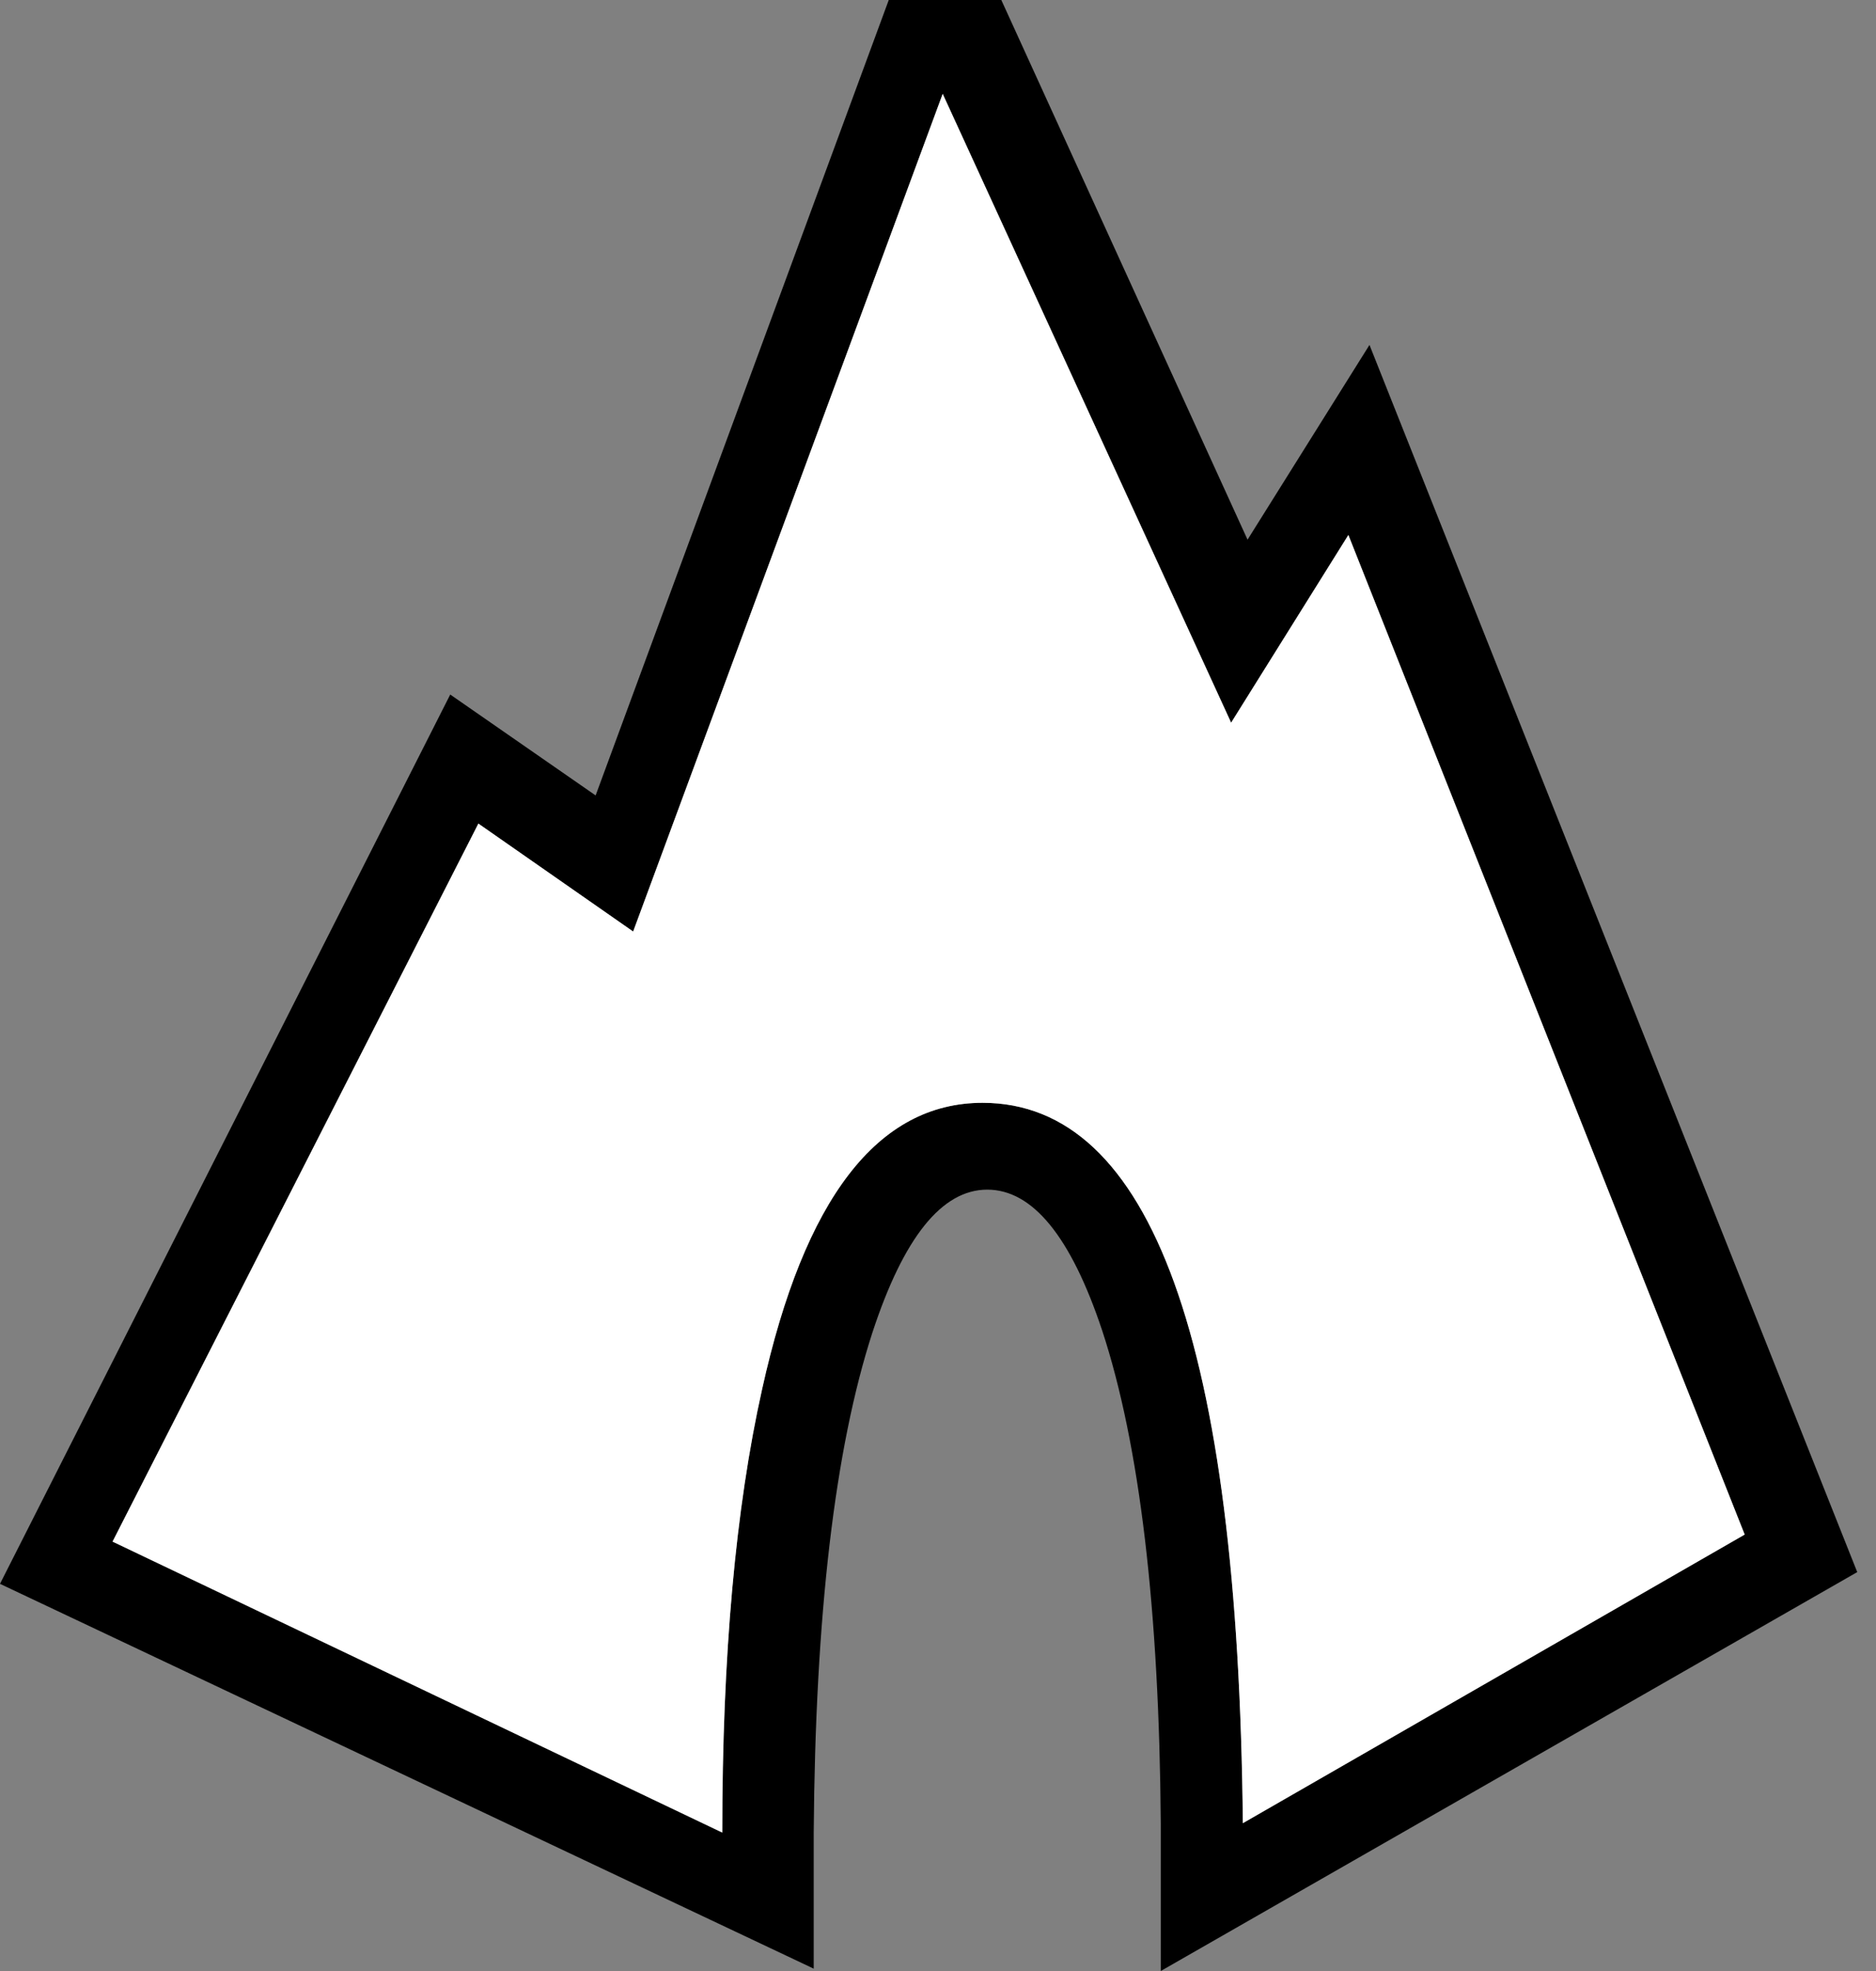
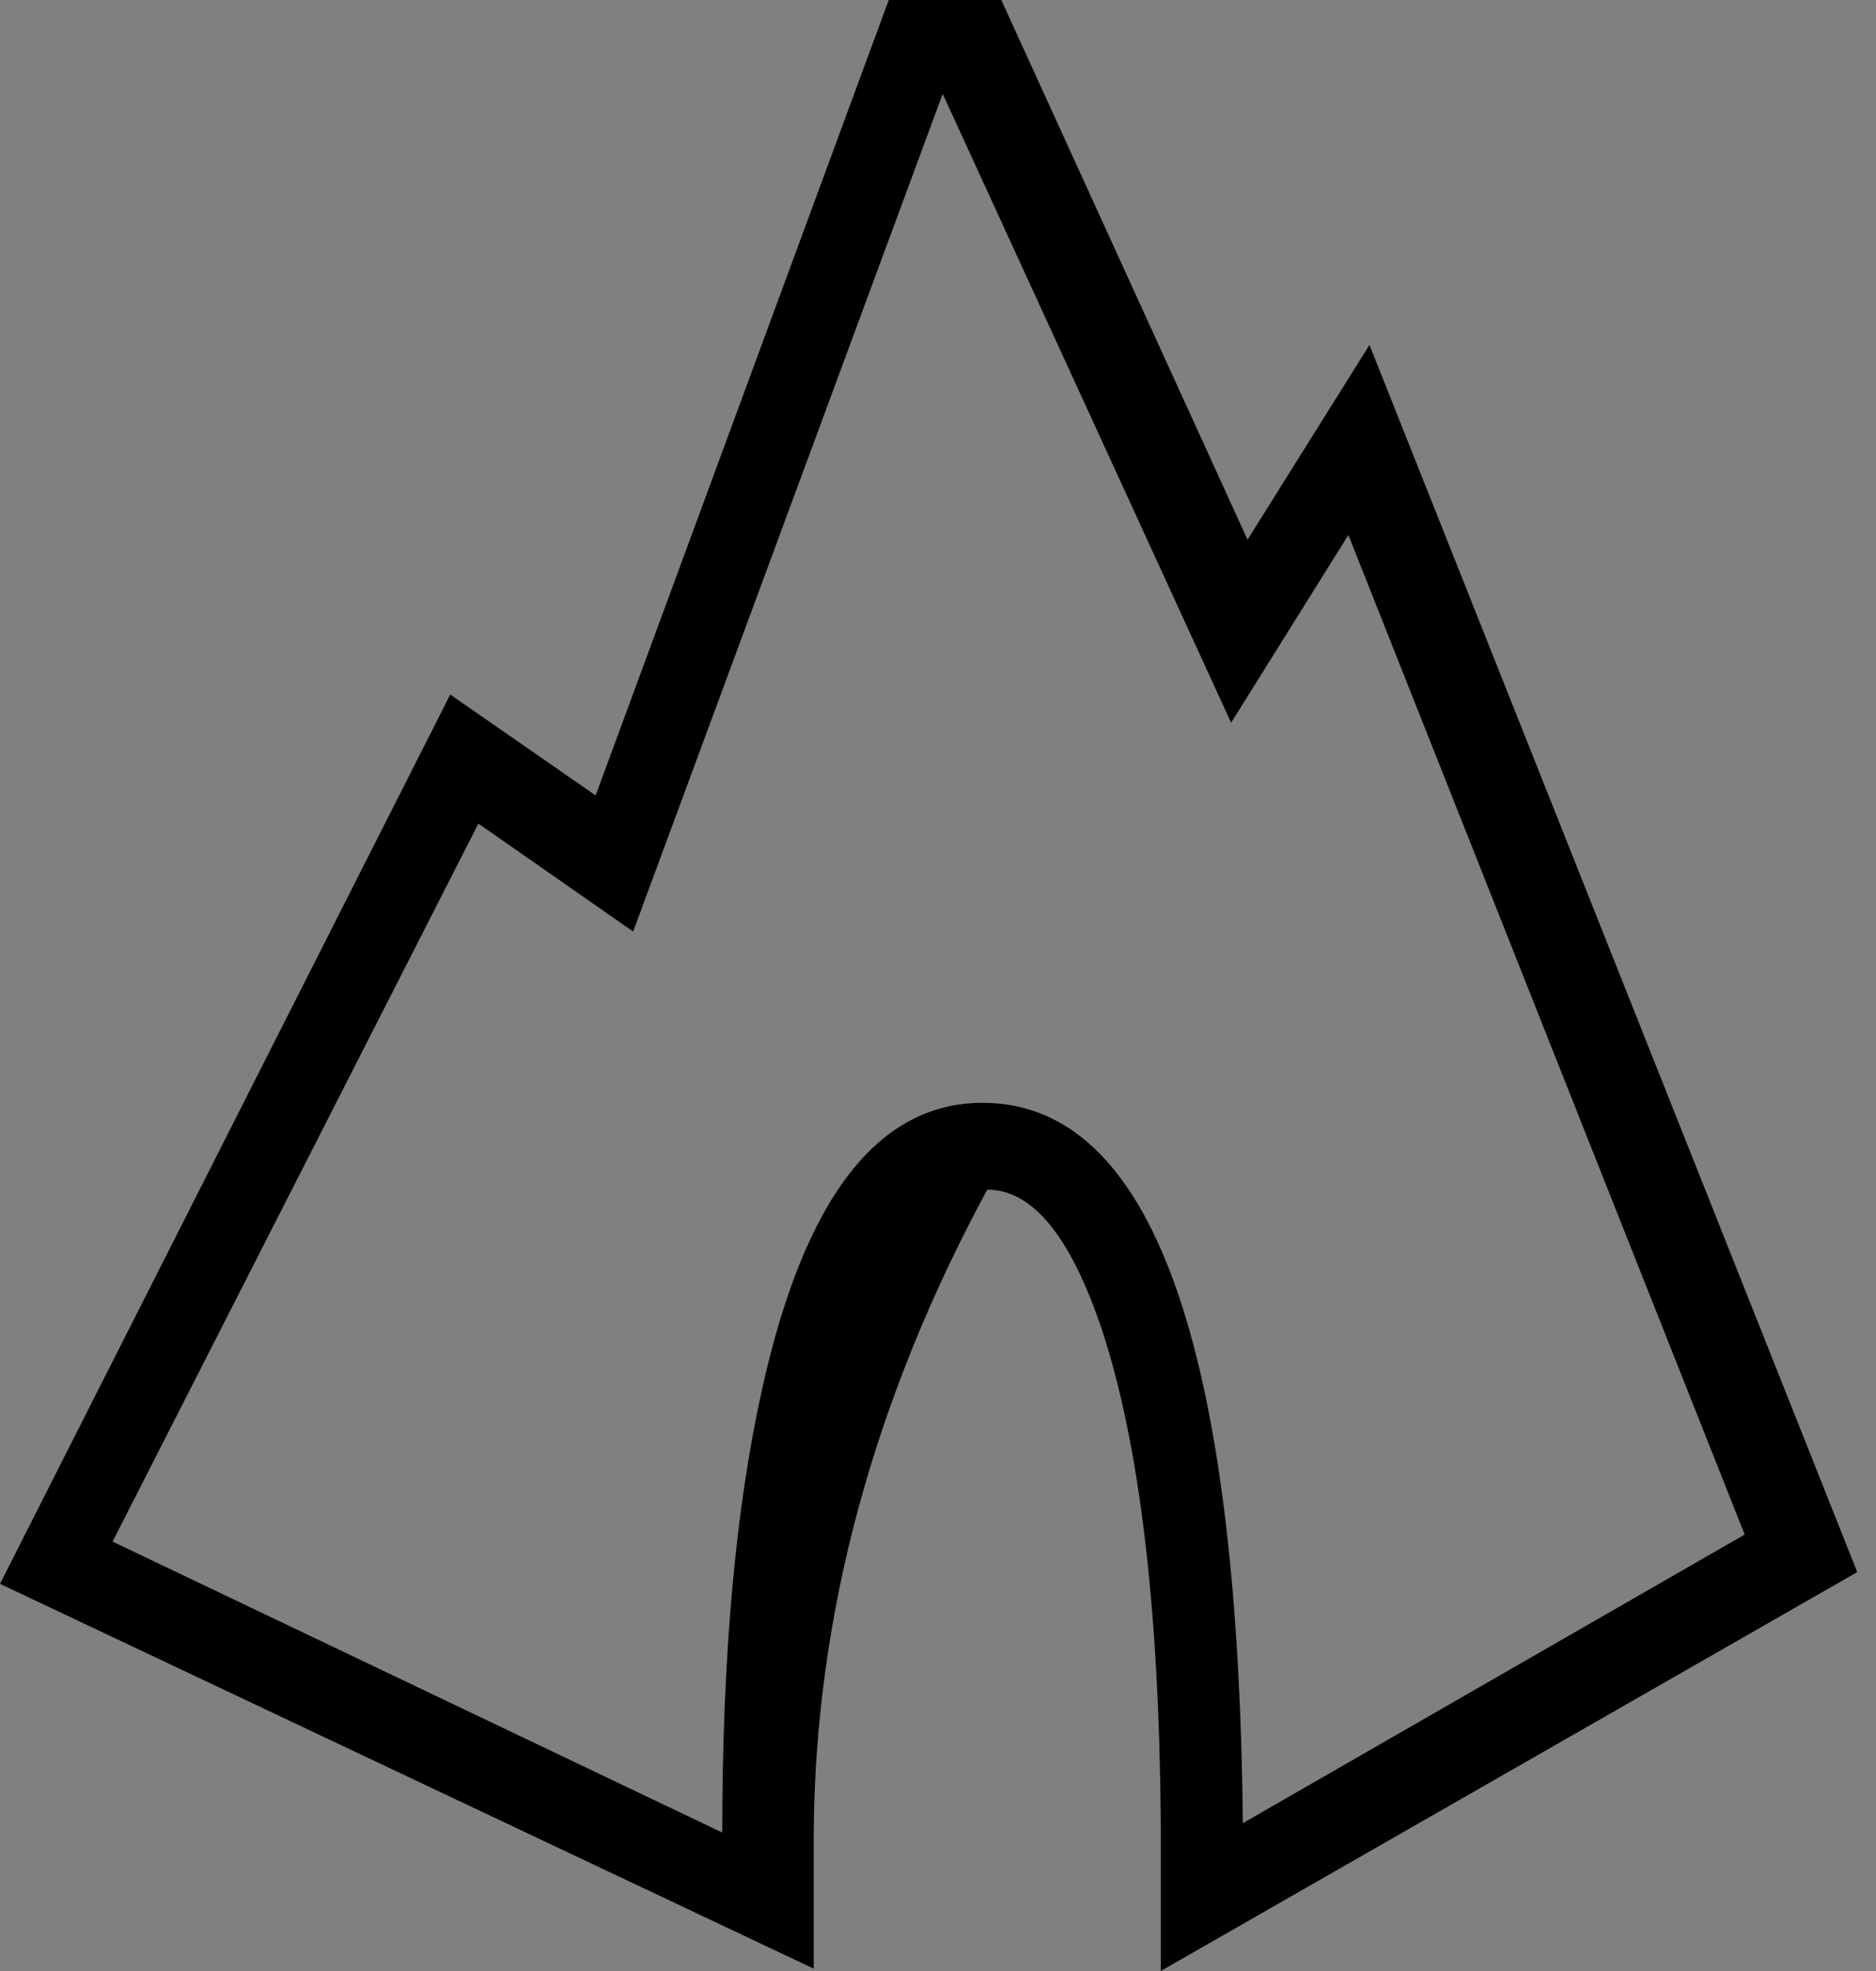
<svg xmlns="http://www.w3.org/2000/svg" version="1.1" id="Layer_1" width="40px" height="42px" xml:space="preserve">
  <rect width="100%" height="100%" fill="#808080" stroke="none" />
  <g id="PathID_108" transform="matrix(1, 0, 0, 1, 19.8, 20.9)">
-     <path style="fill:#000000;fill-opacity:1" d="M1.55 -20.9L6.8 -9.4L9.4 -13.55L19.8 12.6L4.95 21.1L4.95 17.95Q4.9 11.1 3.7 7.45Q2.7 4.45 1.25 4.45Q-0.2 4.45 -1.2 7.5Q-2.4 11.2 -2.45 18.15L-2.45 21.05L-19.8 12.85L-10.2 -6.1L-7.1 -3.95L-0.85 -20.9L1.55 -20.9M0.3 -18.9L-6.3 -1.05L-9.6 -3.35L-17.4 11.95L-4.4 18.15Q-4.4 12.5 -3.55 8.7Q-2.2 2.6 1.15 2.6Q6.55 2.6 6.7 17.95L17.4 11.8L8.95 -9.5L6.45 -5.5L0.3 -18.9" />
-     <path style="fill:#FFFFFF;fill-opacity:1" d="M6.45 -5.5L8.95 -9.5L17.4 11.8L6.7 17.95Q6.55 2.6 1.15 2.6Q-2.2 2.6 -3.55 8.7Q-4.4 12.5 -4.4 18.15L-17.4 11.95L-9.6 -3.35L-6.3 -1.05L0.3 -18.9L6.45 -5.5" />
+     <path style="fill:#000000;fill-opacity:1" d="M1.55 -20.9L6.8 -9.4L9.4 -13.55L19.8 12.6L4.95 21.1L4.95 17.95Q4.9 11.1 3.7 7.45Q2.7 4.45 1.25 4.45Q-2.4 11.2 -2.45 18.15L-2.45 21.05L-19.8 12.85L-10.2 -6.1L-7.1 -3.95L-0.85 -20.9L1.55 -20.9M0.3 -18.9L-6.3 -1.05L-9.6 -3.35L-17.4 11.95L-4.4 18.15Q-4.4 12.5 -3.55 8.7Q-2.2 2.6 1.15 2.6Q6.55 2.6 6.7 17.95L17.4 11.8L8.95 -9.5L6.45 -5.5L0.3 -18.9" />
  </g>
</svg>